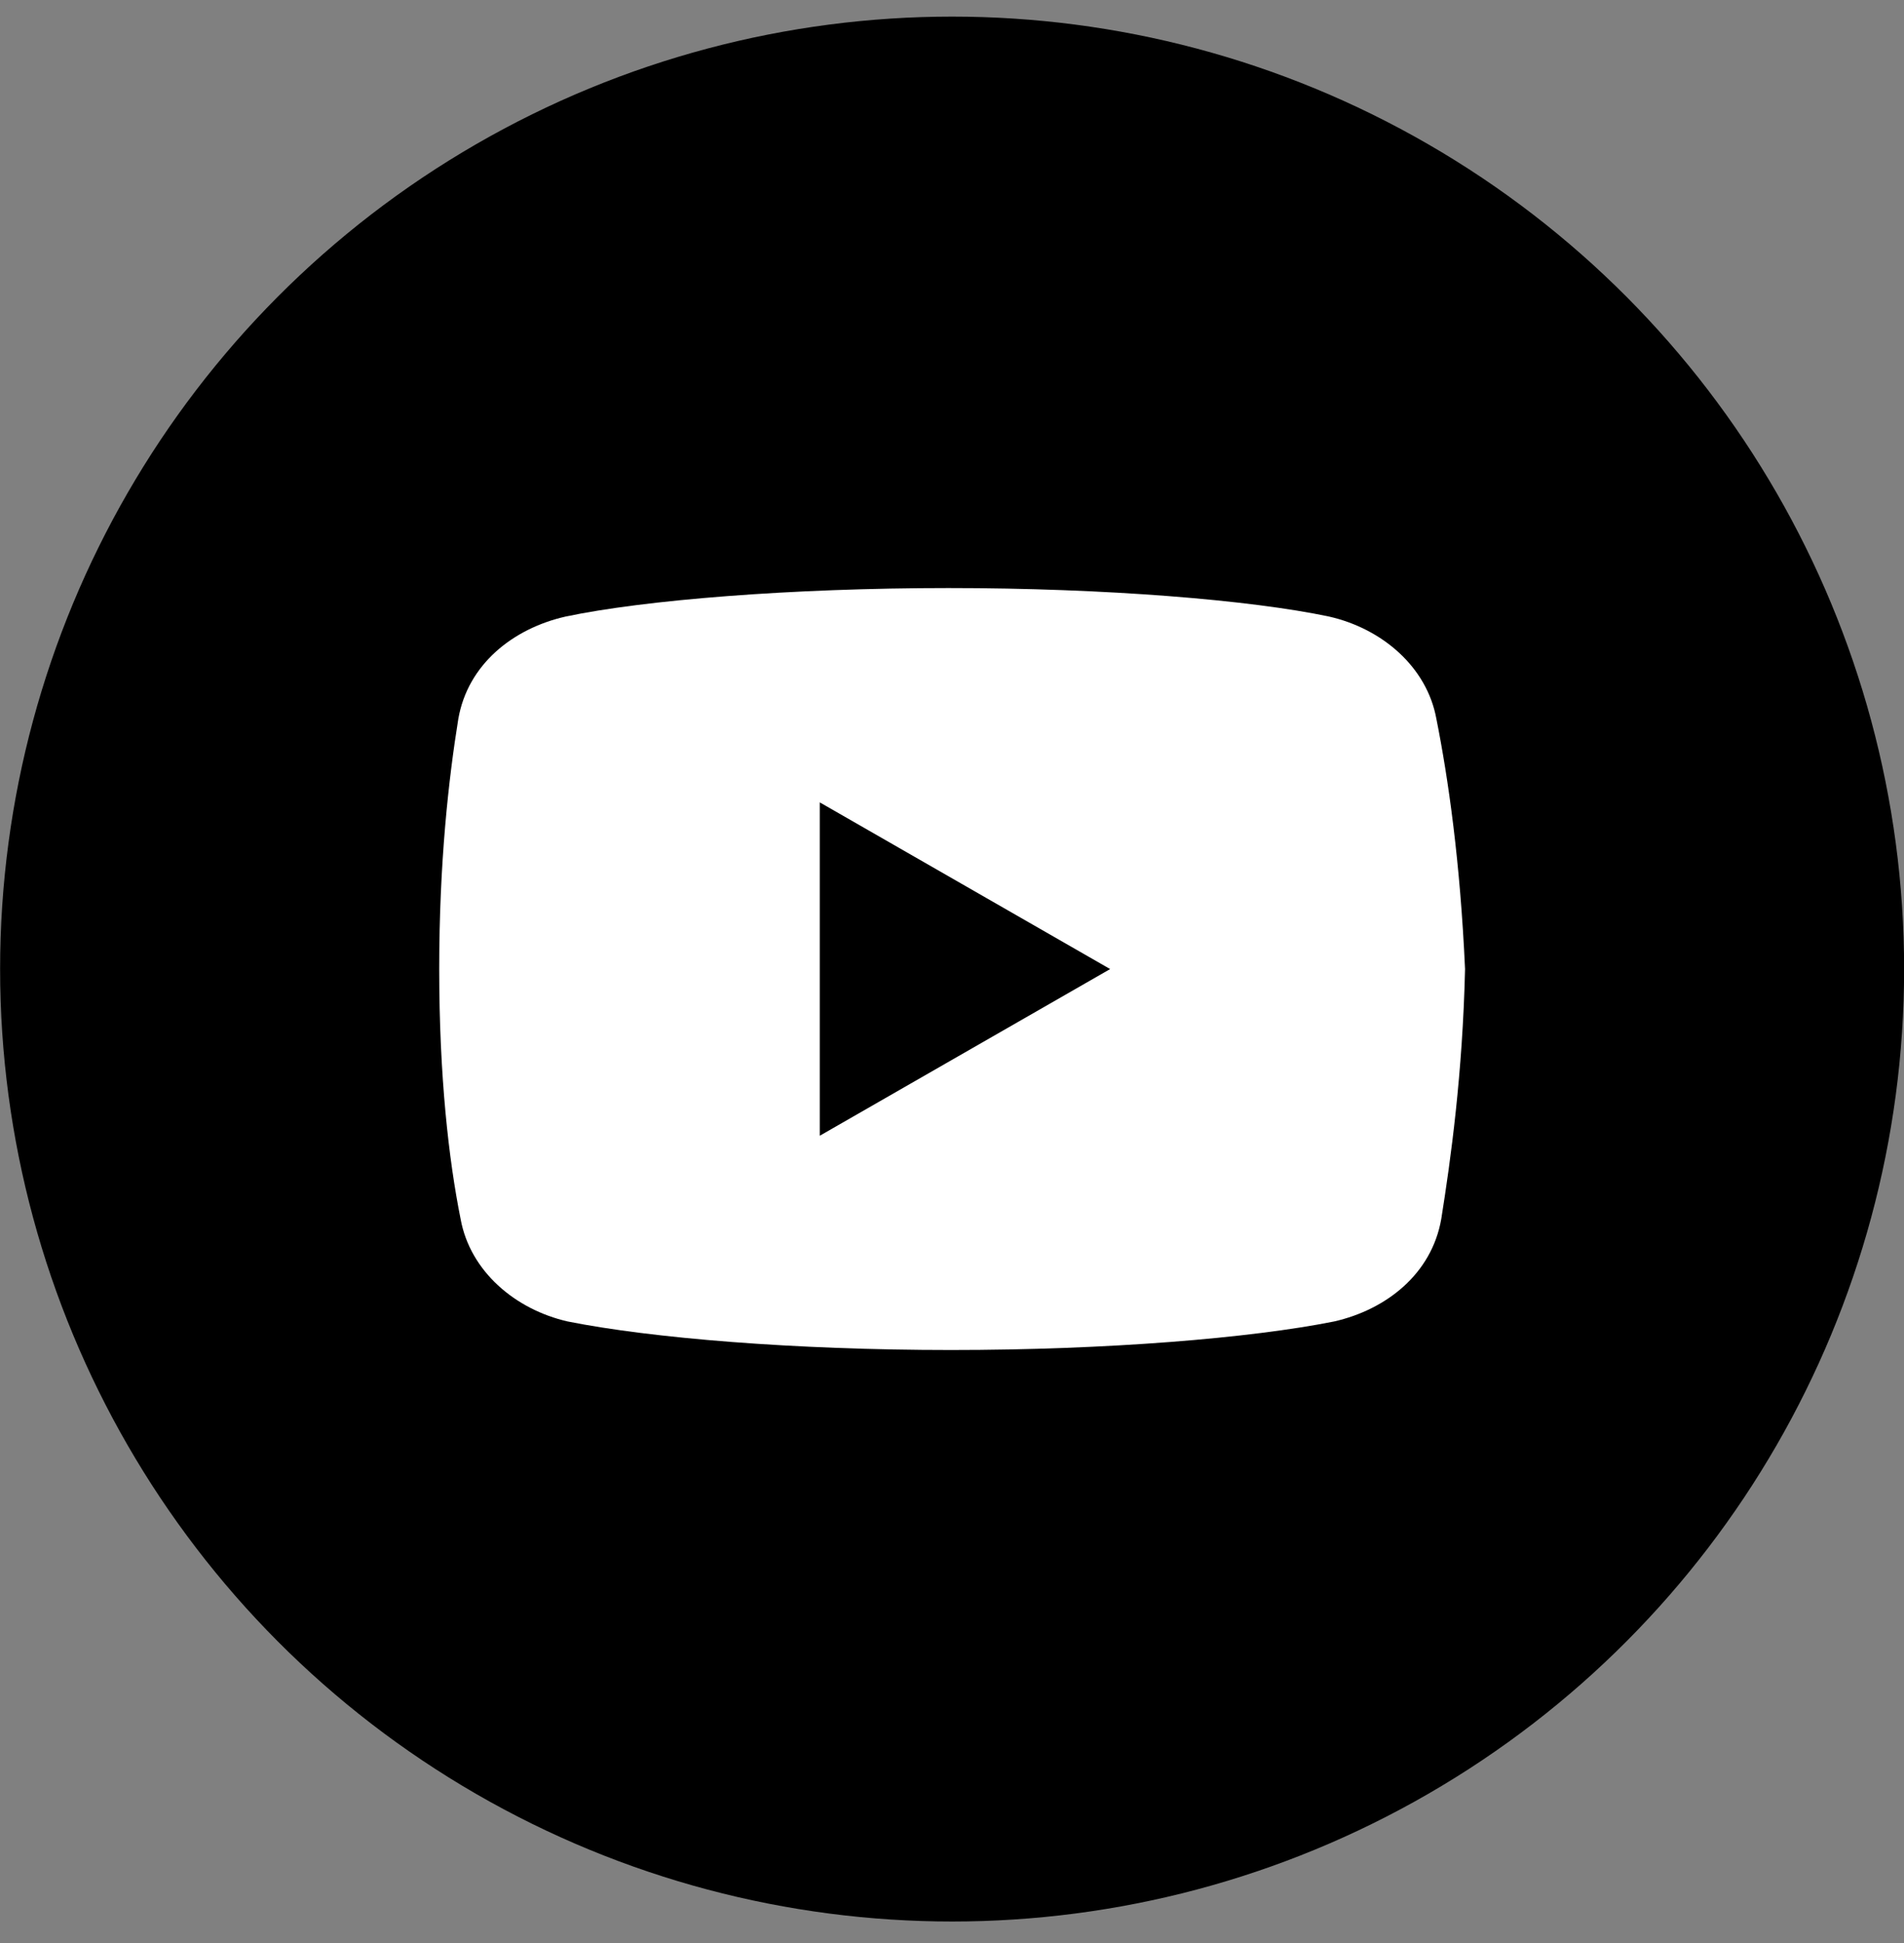
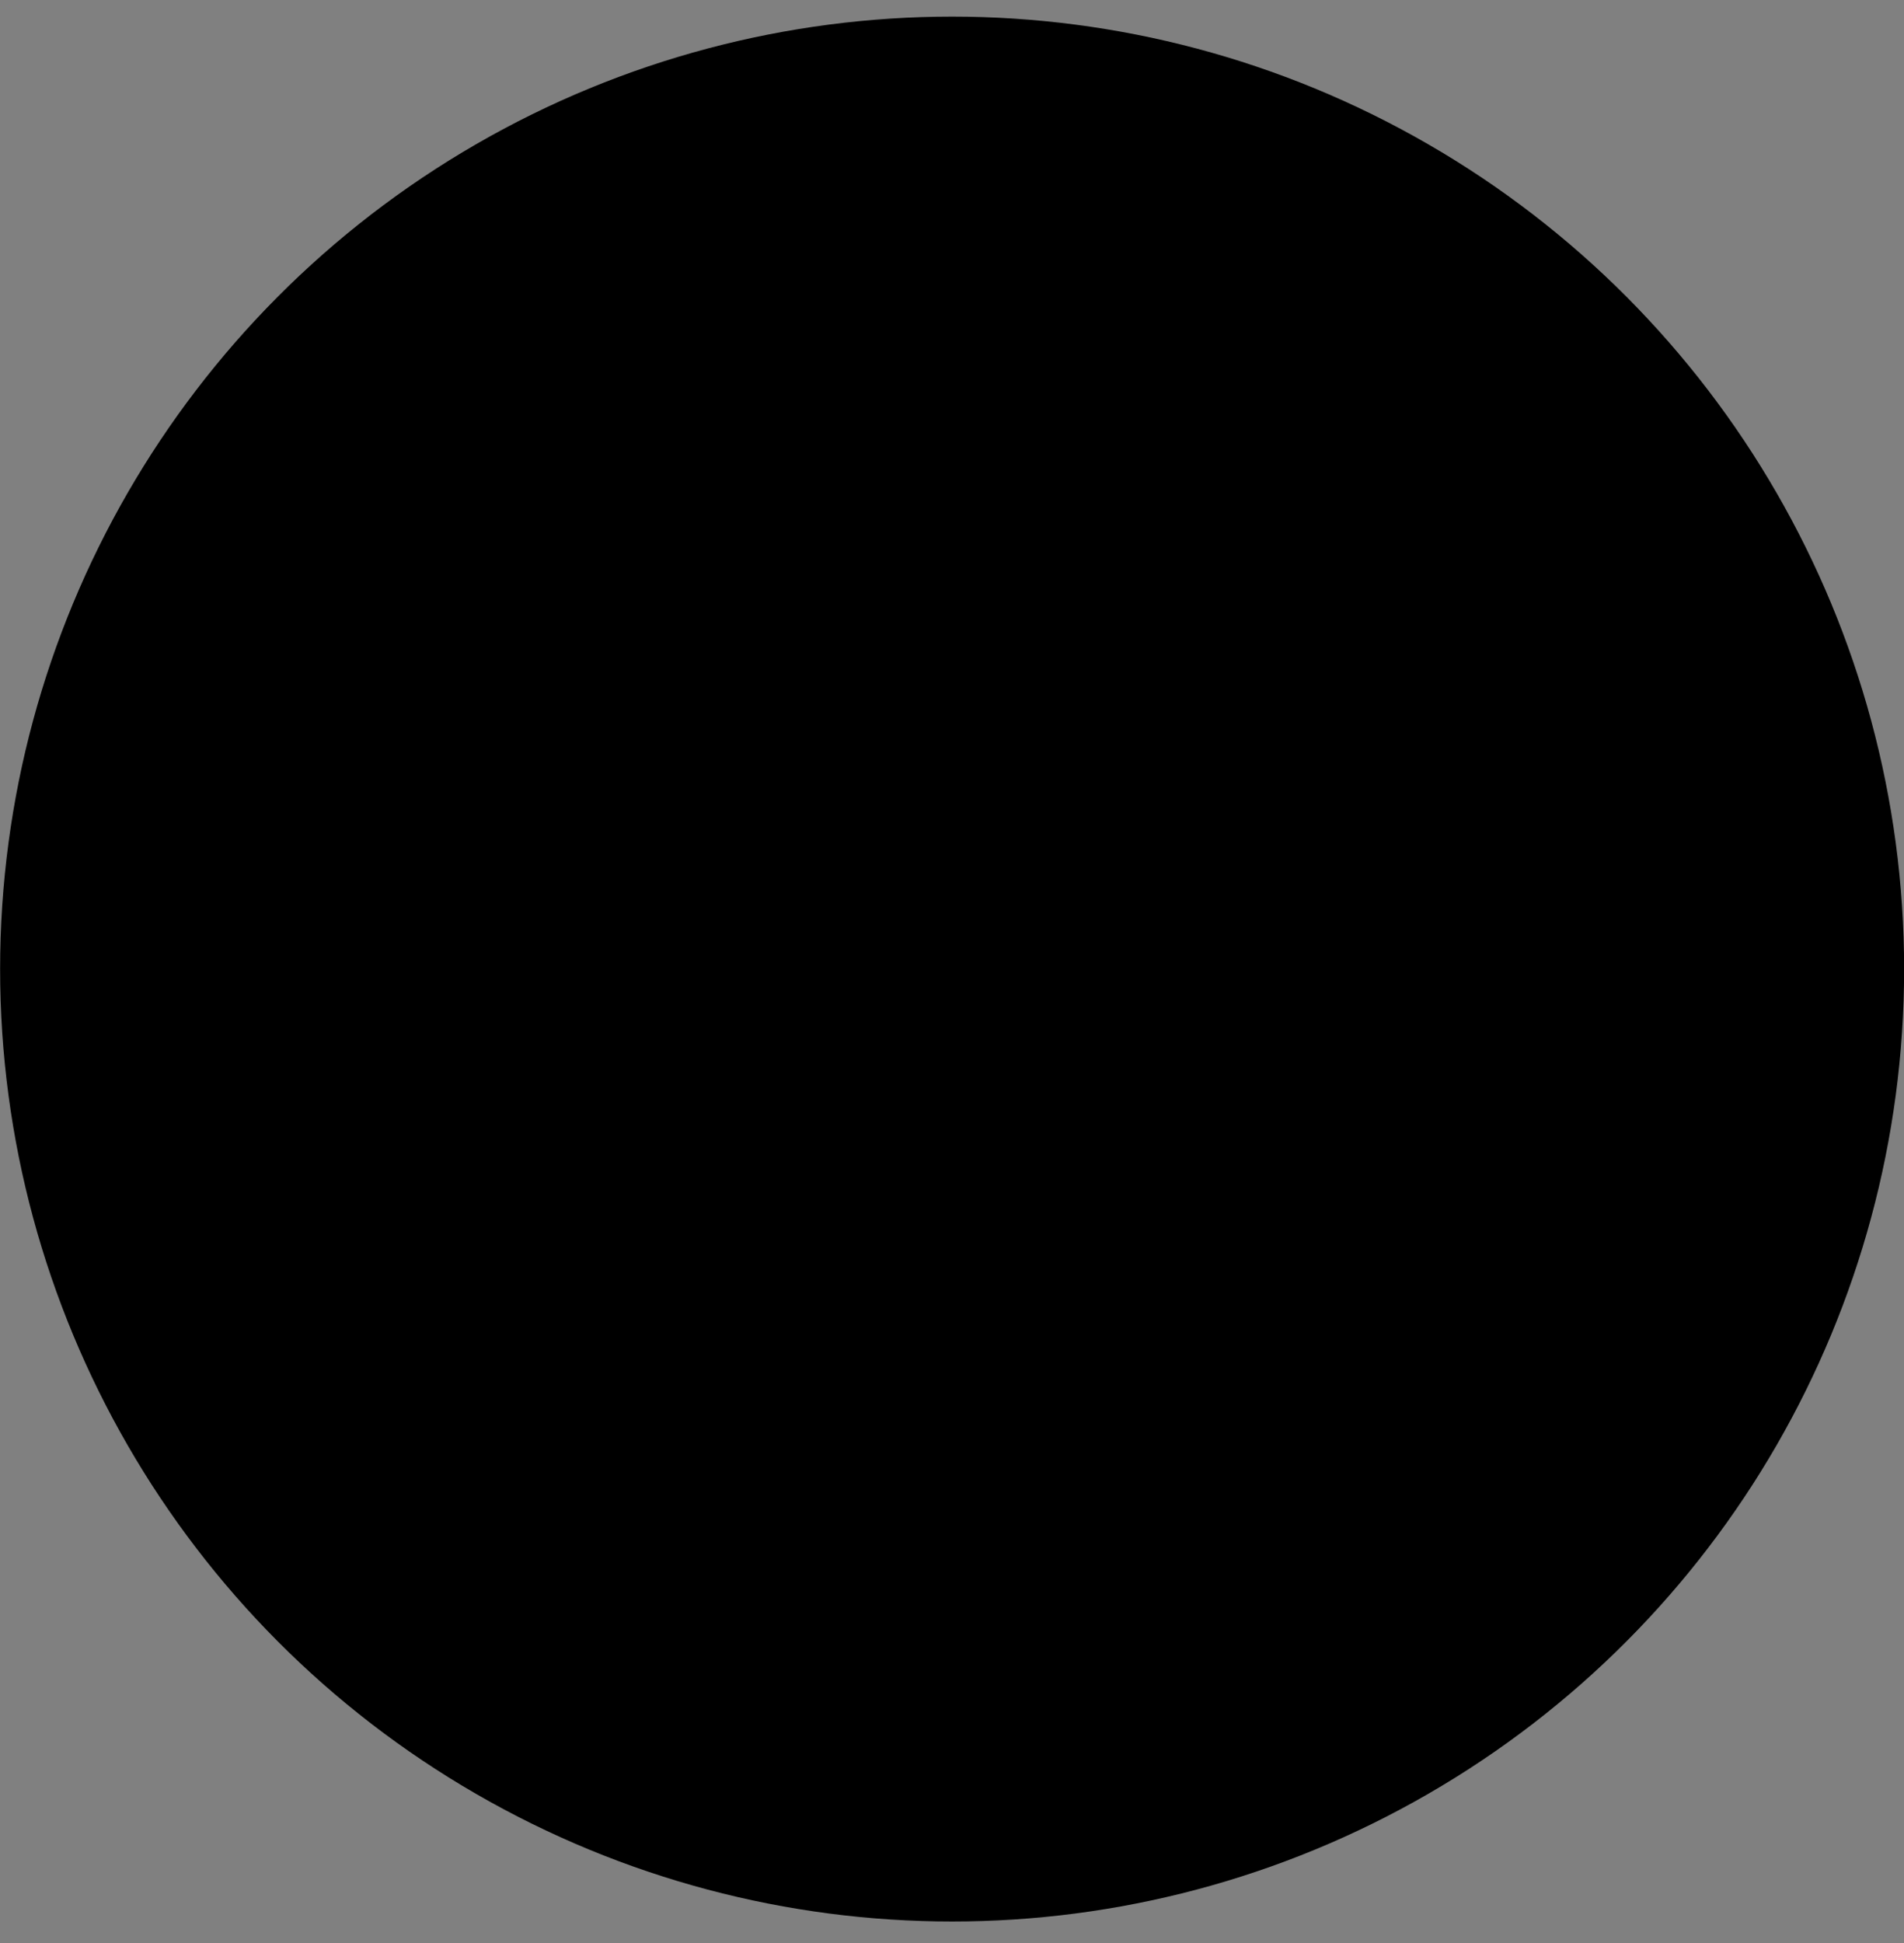
<svg xmlns="http://www.w3.org/2000/svg" width="50" height="51" viewBox="0 0 50 51" fill="none">
  <rect x="0" y="0" width="50" height="51" fill="#808080" stroke="none" />
  <circle cx="25.003" cy="25.436" r="25" fill="black" />
-   <path d="M37.721 18.873C37.472 17.498 36.285 16.498 34.908 16.185C32.848 15.748 29.034 15.435 24.908 15.435C20.785 15.435 16.91 15.748 14.847 16.185C13.473 16.498 12.284 17.435 12.035 18.873C11.783 20.436 11.534 22.623 11.534 25.436C11.534 28.248 11.783 30.436 12.096 31.998C12.347 33.373 13.534 34.373 14.908 34.686C17.096 35.123 20.846 35.435 24.972 35.435C29.098 35.435 32.848 35.123 35.035 34.686C36.41 34.373 37.596 33.436 37.848 31.998C38.097 30.436 38.409 28.185 38.473 25.436C38.346 22.623 38.033 20.436 37.721 18.873Z" fill="white" />
  <path d="M21.528 29.811V21.061L29.153 25.436L21.528 29.811Z" fill="black" />
</svg>